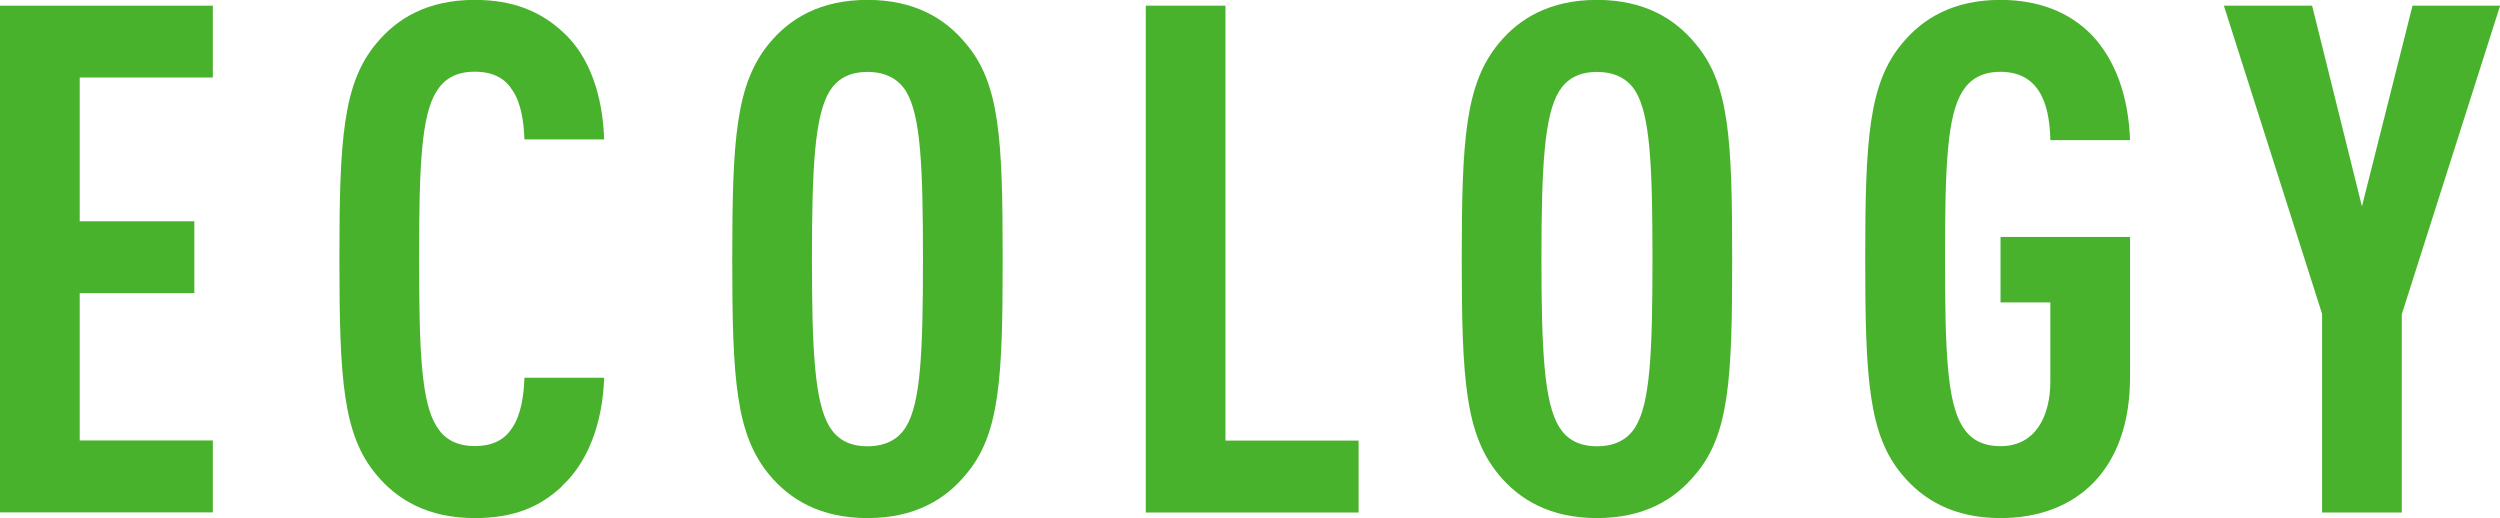
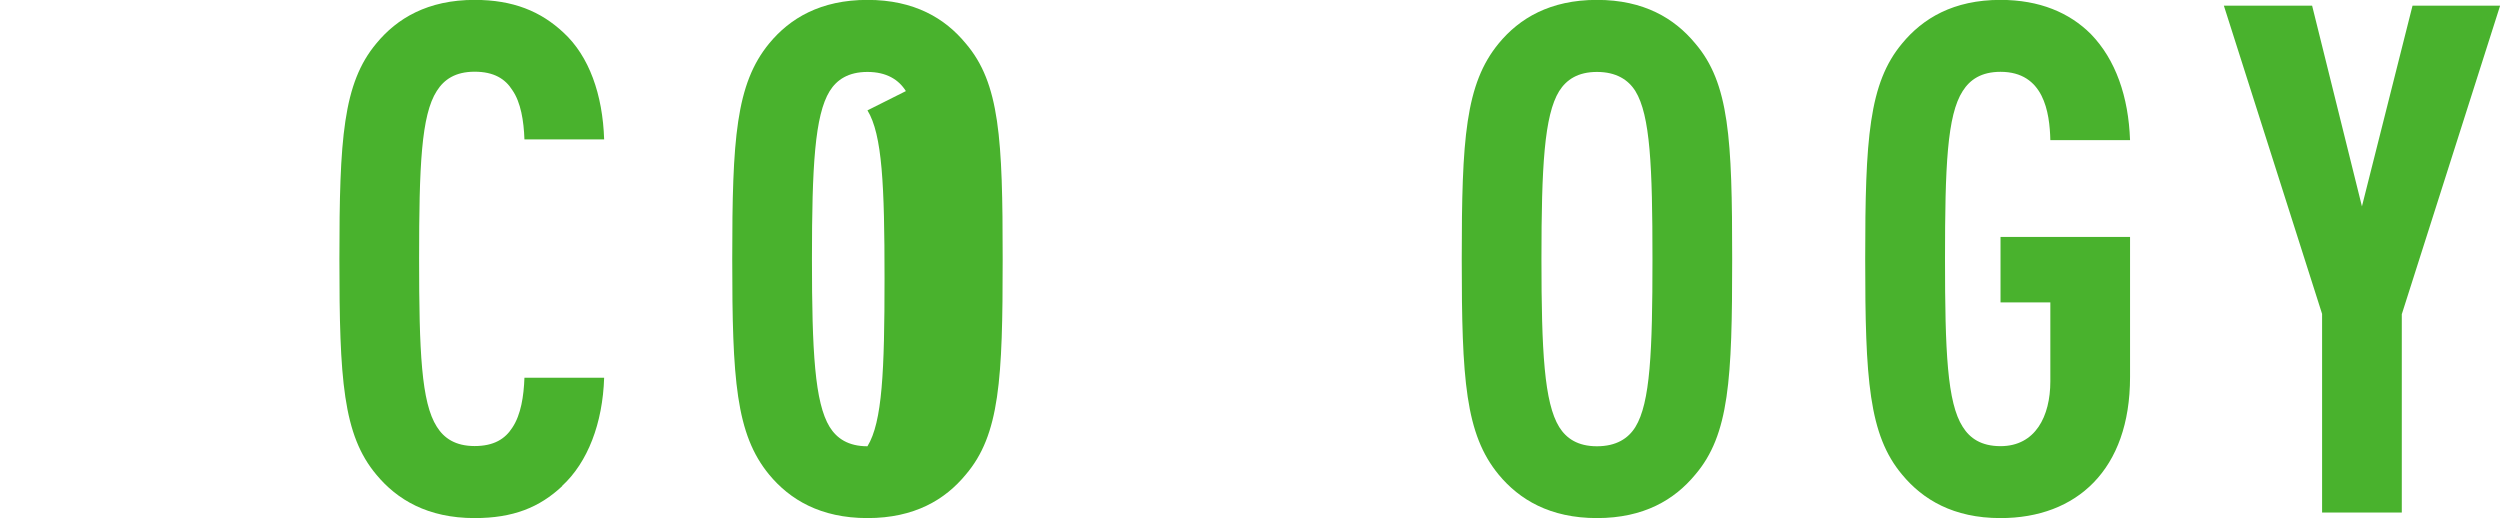
<svg xmlns="http://www.w3.org/2000/svg" id="b" width="228.34" height="47.32" viewBox="0 0 228.34 47.32">
  <g id="c">
    <g>
-       <path d="m0,46.8V.52h19.44v6.56H7.28v13.13h10.47v6.56H7.28v13.46h12.16v6.57H0Z" style="fill:#49b22d;" />
      <path d="m51.35,44.4c-2.08,1.95-4.48,2.92-8,2.92-4.29,0-7.09-1.69-8.97-3.96-3.06-3.64-3.38-8.71-3.38-19.7s.33-16.06,3.38-19.7c1.88-2.28,4.68-3.97,8.97-3.97,3.51,0,6.04,1.04,8.12,2.99,2.34,2.15,3.58,5.66,3.71,9.75h-7.28c-.06-1.69-.33-3.38-1.1-4.49-.65-1.04-1.69-1.69-3.45-1.69s-2.79.71-3.45,1.75c-1.43,2.21-1.62,6.89-1.62,15.34s.2,13.13,1.62,15.34c.65,1.04,1.69,1.76,3.45,1.76s2.79-.65,3.45-1.69c.78-1.17,1.04-2.86,1.1-4.55h7.28c-.13,4.16-1.5,7.73-3.84,9.88Z" style="fill:#49b22d;" />
-       <path d="m88.2,43.36c-1.88,2.28-4.68,3.96-8.97,3.96s-7.09-1.69-8.97-3.96c-3.06-3.71-3.38-8.71-3.38-19.7s.33-15.99,3.38-19.7c1.88-2.28,4.68-3.97,8.97-3.97s7.09,1.69,8.97,3.97c3.12,3.64,3.38,8.71,3.38,19.7s-.26,16.05-3.38,19.7Zm-5.46-35.04c-.65-1.04-1.76-1.75-3.51-1.75s-2.8.71-3.45,1.75c-1.36,2.21-1.62,6.89-1.62,15.34s.26,13.13,1.62,15.34c.65,1.04,1.69,1.76,3.45,1.76s2.86-.71,3.51-1.76c1.36-2.21,1.56-6.89,1.56-15.34s-.2-13.13-1.56-15.34Z" style="fill:#49b22d;" />
-       <path d="m104.65,46.8V.52h7.28v39.72h12.16v6.57h-19.44Z" style="fill:#49b22d;" />
+       <path d="m88.2,43.36c-1.88,2.28-4.68,3.96-8.97,3.96s-7.09-1.69-8.97-3.96c-3.06-3.71-3.38-8.71-3.38-19.7s.33-15.99,3.38-19.7c1.88-2.28,4.68-3.97,8.97-3.97s7.09,1.69,8.97,3.97c3.12,3.64,3.38,8.71,3.38,19.7s-.26,16.05-3.38,19.7Zm-5.46-35.04c-.65-1.04-1.76-1.75-3.51-1.75s-2.8.71-3.45,1.75c-1.36,2.21-1.62,6.89-1.62,15.34s.26,13.13,1.62,15.34c.65,1.04,1.69,1.76,3.45,1.76c1.36-2.21,1.56-6.89,1.56-15.34s-.2-13.13-1.56-15.34Z" style="fill:#49b22d;" />
      <path d="m154.83,43.36c-1.89,2.28-4.68,3.96-8.97,3.96s-7.09-1.69-8.97-3.96c-3.06-3.71-3.38-8.71-3.38-19.7s.33-15.99,3.38-19.7c1.88-2.28,4.68-3.97,8.97-3.97s7.08,1.69,8.97,3.97c3.12,3.64,3.38,8.71,3.38,19.7s-.26,16.05-3.38,19.7Zm-5.46-35.04c-.65-1.04-1.76-1.75-3.51-1.75s-2.79.71-3.45,1.75c-1.36,2.21-1.62,6.89-1.62,15.34s.26,13.13,1.62,15.34c.65,1.04,1.69,1.76,3.45,1.76s2.86-.71,3.51-1.76c1.36-2.21,1.56-6.89,1.56-15.34s-.2-13.13-1.56-15.34Z" style="fill:#49b22d;" />
      <path d="m182.71,47.32c-4.29,0-7.09-1.69-8.97-3.96-3.06-3.64-3.38-8.71-3.38-19.7s.33-16.06,3.38-19.7c1.88-2.28,4.68-3.97,8.97-3.97,3.58,0,6.31,1.17,8.26,3.12,2.27,2.34,3.44,5.72,3.58,9.69h-7.28c-.06-2.54-.59-6.24-4.55-6.24-1.75,0-2.79.71-3.45,1.75-1.43,2.21-1.62,6.89-1.62,15.34s.2,13.13,1.62,15.34c.65,1.04,1.69,1.76,3.45,1.76,3.19,0,4.55-2.73,4.55-5.92v-7.21h-4.55v-5.98h11.83v12.81c0,8.45-4.88,12.87-11.83,12.87Z" style="fill:#49b22d;" />
      <path d="m219.37,28.67v18.14h-7.28v-18.14L203.12.52h8.06l4.55,18.33,4.62-18.33h8l-8.97,28.15Z" style="fill:#49b22d;" />
    </g>
  </g>
</svg>